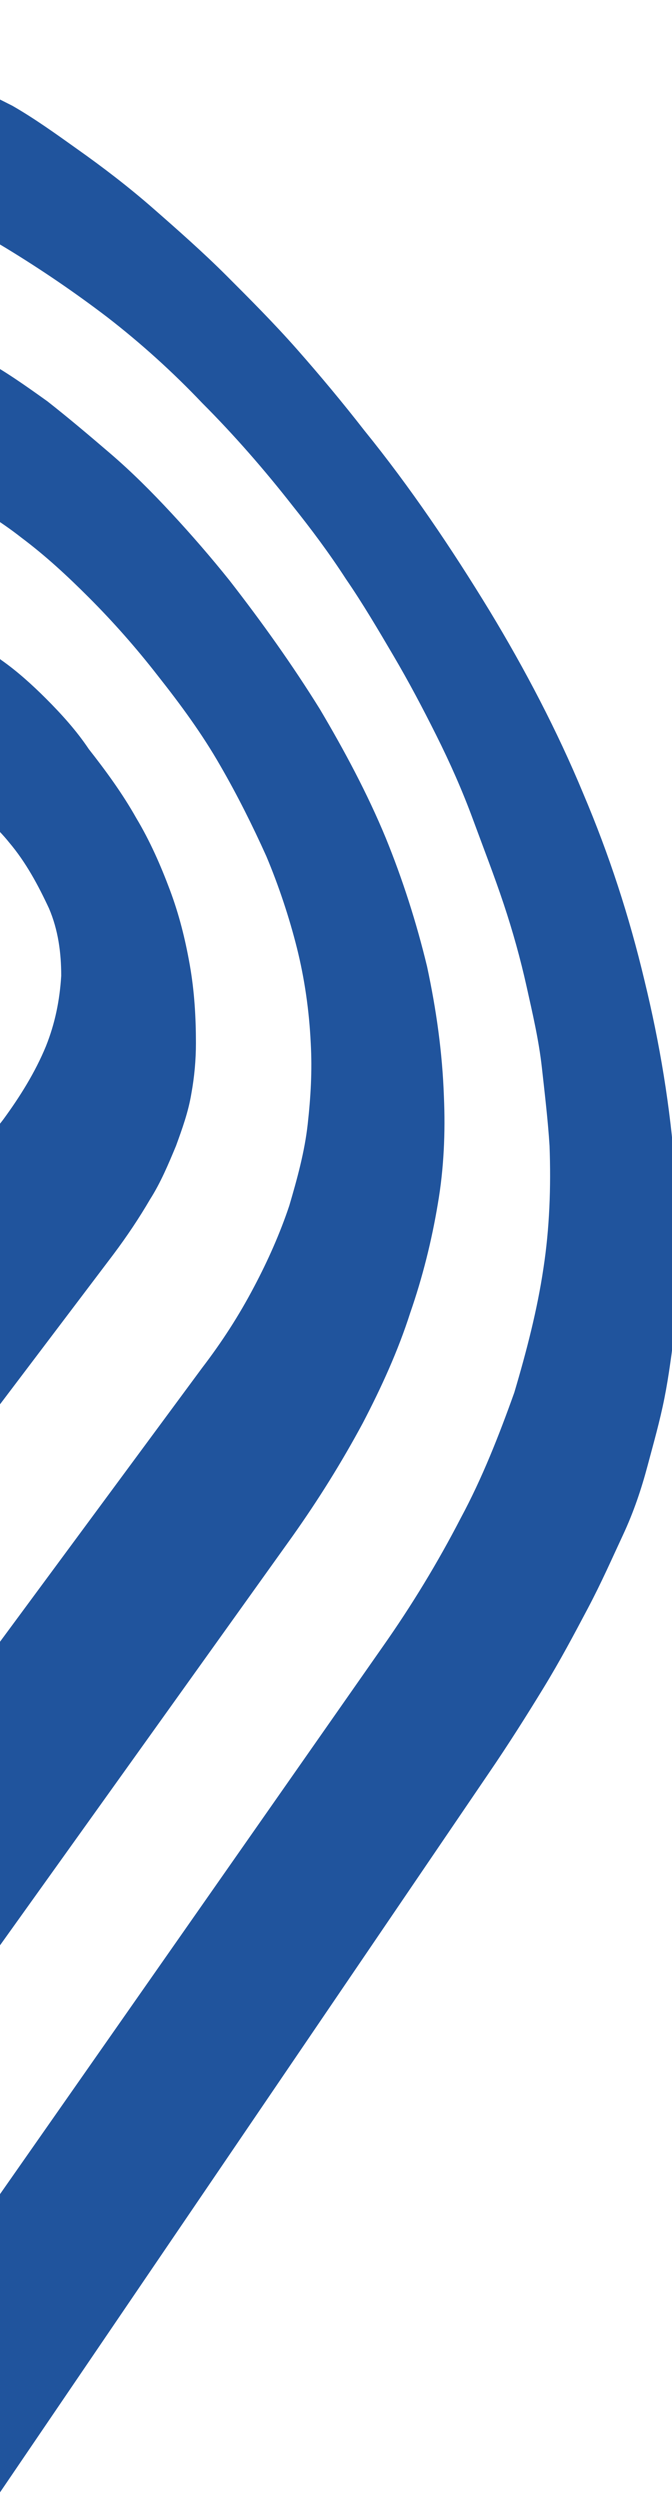
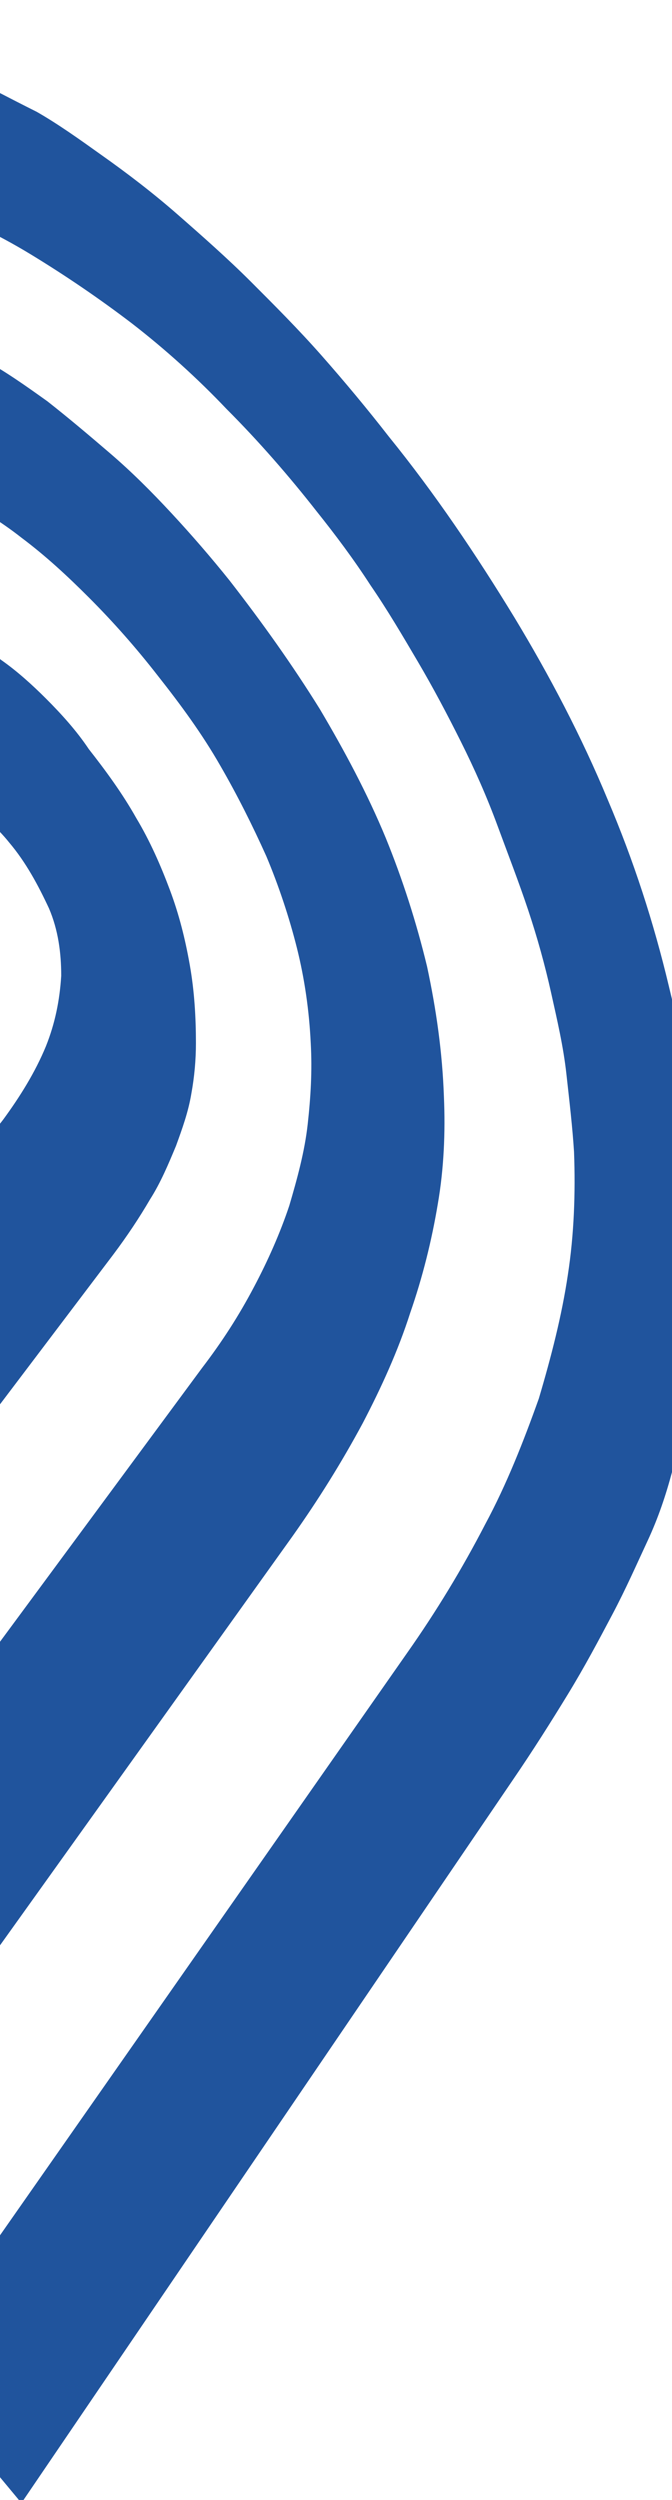
<svg xmlns="http://www.w3.org/2000/svg" enable-background="new 0 0 43.9 163.2" viewBox="0 0 43.9 163.2">
-   <path d="m-129.3-22.6-48.8 41.5c-2.3 2-4.5 3.9-6.5 5.8s-3.9 3.8-5.6 5.6-3.2 3.7-4.6 5.5c-1.3 1.7-2.5 3.4-3.6 5.2-1 1.7-2 3.5-2.8 5.4s-1.6 3.8-2.2 5.8c-.6 2.1-1.1 4.2-1.5 6.3-.4 2.2-.7 4.5-.9 6.7-.4 5.5-.3 11.1.5 16.6.8 5.6 2.3 11.2 4.3 16.5 2.2 5.6 4.9 11.1 8.1 16.2 3.5 5.5 7.4 10.8 11.7 15.7 2.1 2.4 4.3 4.7 6.5 6.8s4.5 4.1 6.8 6 4.7 3.6 7.1 5.2 4.9 3.1 7.4 4.5c2.1 1.1 4.1 2.2 6.2 3.1 2 .9 4.1 1.6 6.2 2.3 2 .6 4.1 1.2 6.2 1.6 2 .4 4.1.7 6.2.8.7.1 1.5.1 2.2.1s1.5 0 2.2 0 1.5 0 2.2-.1 1.5-.1 2.2-.2c1.9-.2 3.8-.5 5.7-.9 3.6-.8 7.2-2 10.5-3.6 1.7-.8 3.3-1.7 4.8-2.7 1.3-.8 2.6-1.7 3.9-2.8s2.6-2.1 4-3.3 2.7-2.5 4-3.8 2.7-2.8 4.1-4.3l.1.1 68.1-82.4c.8-1 1.7-1.9 2.6-2.7.8-.7 1.6-1.3 2.5-1.8.7-.4 1.5-.7 2.4-.8.8-.2 1.6-.2 2.3 0 .5.1.9.2 1.4.4s.9.5 1.4.8.9.7 1.3 1.1c.5.5.9.9 1.3 1.4 1.1 1.3 1.9 2.8 2.6 4.3.6 1.4.8 2.9.8 4.4-.1 1.6-.4 3.1-1 4.6-.7 1.7-1.7 3.3-2.8 4.8l-36.4 46.7 7.8 9.4 35.8-47.3c.9-1.2 1.7-2.4 2.4-3.6.7-1.1 1.2-2.3 1.7-3.5.4-1.1.8-2.2 1-3.4.2-1.1.3-2.2.3-3.3 0-1.7-.1-3.4-.4-5.1s-.7-3.3-1.3-4.9-1.3-3.2-2.2-4.7c-.9-1.6-2-3.1-3.1-4.5-.8-1.2-1.8-2.3-2.8-3.3-.9-.9-1.9-1.8-2.9-2.5-.9-.7-1.9-1.3-2.9-1.8-.9-.4-1.9-.8-2.9-1-1.3-.3-2.6-.4-3.9-.2-1.4.2-2.7.6-3.9 1.2-1.4.7-2.8 1.6-4 2.6-1.4 1.2-2.8 2.6-4 4l-36.1 41.9-31 35.7c-1.9 2.2-3.7 4.2-5.6 6.1-1.8 1.8-3.7 3.5-5.6 5.1-1.8 1.5-3.7 2.8-5.6 4.1-1.8 1.1-3.7 2.1-5.6 3-1.4.6-2.9 1.2-4.4 1.6-3 .9-6.1 1.4-9.2 1.5-1.6 0-3.2 0-4.8-.1l-1.5-.1-1.5-.2-1.5-.3-1.5-.3c-3.5-.8-6.8-1.9-10.1-3.3s-6.5-3.1-9.6-5c-3.2-2-6.2-4.2-9-6.7-3-2.6-5.8-5.4-8.4-8.4-1.7-2-3.3-4-4.9-6.1-1.5-2.1-2.9-4.3-4.3-6.5-1.3-2.2-2.5-4.5-3.6-6.9s-2.1-4.8-3-7.3-1.6-4.9-2.2-7.3c-.6-2.3-1-4.7-1.3-7.1-.3-2.3-.5-4.6-.6-6.9-.1-2.2 0-4.4.2-6.7.4-3.5 1.2-6.8 2.3-10.1 1.2-3.4 2.8-6.7 4.7-9.8 2.1-3.4 4.4-6.5 7-9.5 2.8-3.2 5.9-6.3 9.1-9.1l47.8-42zm119.9 42.4c-.6-.1-1.1-.2-1.7-.3s-1.1-.2-1.7-.2-1.1-.1-1.6-.1-1.1 0-1.6.1c-1.7.2-3.3.5-4.9 1.1-1.7.6-3.4 1.4-4.9 2.4-1.8 1.1-3.5 2.3-5.1 3.7-1.8 1.6-3.6 3.3-5.2 5.1l-64.2 70.9-5.7 6.3c-2 2.2-4.2 4.3-6.5 6.2-2.1 1.7-4.3 3.1-6.7 4.3-2.1 1.1-4.4 1.9-6.8 2.3-2.3.4-4.6.5-6.9.3-2.1-.2-4.1-.7-6-1.5-2.1-.8-4.1-1.8-6-3-2.1-1.4-4.2-2.9-6.1-4.6-2.2-1.9-4.2-4-6.1-6.2-2-2.3-3.8-4.7-5.4-7.3-1.5-2.4-2.7-4.9-3.8-7.5-1-2.5-1.7-5-2.1-7.7-.4-2.6-.6-5.2-.4-7.8.1-2.2.5-4.4 1.2-6.6s1.5-4.4 2.6-6.4c1.2-2.2 2.6-4.3 4.2-6.2 1.7-2.2 3.7-4.2 5.7-6.1l48.8-45.5-8.4-10.3-47.4 42.8c-2.9 2.5-5.5 5.2-8 8.1-2.2 2.6-4.2 5.4-6 8.4-1.6 2.7-3 5.6-4 8.6-1 2.8-1.6 5.8-1.9 8.8-.4 3.6-.3 7.3.2 10.9.5 3.7 1.5 7.4 2.8 10.9 1.5 3.8 3.3 7.4 5.4 10.9 2.4 3.8 5.1 7.4 8 10.7 1.7 2 3.5 3.8 5.3 5.5s3.6 3.2 5.6 4.7c1.9 1.4 3.8 2.7 5.9 3.9 2 1.2 4 2.2 6.1 3.1 1 .4 2 .8 2.9 1.2 1 .3 2 .6 2.9.9s1.9.5 2.9.7c.9.2 1.9.3 2.8.4.8.1 1.6.1 2.3.1h2.3s1.5-.1 2.3-.2 1.5-.2 2.3-.4c2.3-.5 4.5-1.3 6.7-2.3 2.3-1.1 4.6-2.4 6.7-3.8 2.3-1.6 4.6-3.4 6.7-5.4 2.3-2.2 4.5-4.5 6.6-6.9l69.3-78.5c1.4-1.6 3-3 4.6-4.2 1.4-1.1 3-2 4.7-2.7 1.5-.6 3.1-1 4.7-1.1s3.2 0 4.7.4c1.5.3 2.9.9 4.3 1.6 1.5.8 3 1.7 4.4 2.8 1.6 1.2 3 2.5 4.4 3.9 1.6 1.6 3.1 3.3 4.5 5.1 1.5 1.9 2.9 3.8 4.1 5.9 1.1 1.9 2.1 3.9 3 5.9.8 1.9 1.5 4 2 6s.8 4.1.9 6.2c.1 1.8 0 3.5-.2 5.3s-.7 3.6-1.2 5.3c-.6 1.8-1.4 3.6-2.3 5.3-1 1.9-2.1 3.6-3.4 5.3l-35.3 47.8 8 9.6 33.2-46.4c1.7-2.4 3.2-4.8 4.6-7.4 1.2-2.3 2.3-4.7 3.1-7.2.8-2.3 1.4-4.7 1.8-7.1.4-2.3.5-4.7.4-7-.1-2.9-.5-5.7-1.1-8.5-.7-2.9-1.6-5.7-2.7-8.4-1.2-2.9-2.7-5.7-4.3-8.4-1.8-2.9-3.8-5.7-5.9-8.4-1.2-1.5-2.5-3-3.8-4.4s-2.6-2.7-4-3.9-2.7-2.3-4.1-3.4c-1.4-1-2.8-2-4.3-2.8-.7-.4-1.4-.8-2.1-1.1s-1.4-.7-2.1-1-1.4-.5-2-.8-1.4-.6-2-.7m-3.1-18.6c-.5-.1-1-.3-1.6-.4s-1-.2-1.6-.3-1.1-.2-1.6-.2-1-.1-1.6-.2c-1.3-.1-2.7-.2-4.1-.1-1.3 0-2.7.2-4 .4-2.6.4-5.1 1.2-7.5 2.3-1 .5-2 1-3 1.6s-2.1 1.3-3.1 2.1-2.1 1.6-3.2 2.5-2.2 1.9-3.3 3l-.1-.1-73.5 77.2c-1.1 1.2-2.4 2.3-3.7 3.4-1.1.9-2.3 1.7-3.5 2.3-1.1.6-2.2 1-3.4 1.2-1.7.4-3.5.3-5.1-.3-.6-.2-1.2-.5-1.8-.9s-1.2-.8-1.7-1.3c-.6-.5-1.2-1.1-1.7-1.7-1.4-1.5-2.4-3.3-3.1-5.2-.6-1.7-.8-3.6-.6-5.4.3-2 1-3.8 2-5.5 1.2-2.1 2.8-3.9 4.5-5.6l47.2-46.6-8.1-9.8-48.2 46.1c-1.4 1.3-2.7 2.7-3.9 4.2-1.1 1.3-2.1 2.7-2.9 4.1-.8 1.3-1.5 2.7-2 4.1-.5 1.3-.8 2.6-.9 4-.3 2.1-.3 4.2-.1 6.3s.6 4.1 1.2 6.1c.7 2 1.6 4 2.7 5.8 1.2 2 2.5 3.8 4 5.6 1.2 1.4 2.5 2.7 3.8 3.9 1.2 1.1 2.5 2.1 3.9 3 1.3.8 2.6 1.5 4 2 1.3.5 2.6.8 4 1 1.8.2 3.6.2 5.4-.2 1.9-.4 3.7-1 5.5-1.9 1.9-1 3.8-2.2 5.5-3.6 2-1.6 3.8-3.3 5.5-5.2l21.6-23.4 48.8-51.7c1.5-1.7 3-3.1 4.5-4.5 1.4-1.3 2.9-2.4 4.4-3.5 1.4-1 2.8-1.9 4.3-2.7 1.3-.7 2.7-1.3 4.2-1.7 2.1-.6 4.3-1 6.5-1 1.1 0 2.3.1 3.4.2 1.2.1 2.3.4 3.4.7l1.1.3 1.1.3 1.1.4c.4.1.7.3 1.1.4 2.4 1 4.8 2.1 7.1 3.5s4.5 2.9 6.6 4.5c2.2 1.7 4.3 3.6 6.2 5.6 2.1 2.1 4.1 4.4 5.9 6.7 1.2 1.5 2.4 3.1 3.5 4.8 1.1 1.6 2.1 3.3 3.1 5s1.9 3.4 2.8 5.2 1.7 3.6 2.4 5.5 1.4 3.7 2 5.5 1.1 3.6 1.5 5.4.8 3.5 1 5.3.4 3.5.5 5.1c.1 2.7 0 5.4-.4 8-.4 2.7-1.1 5.4-1.9 8.1-1 2.8-2.1 5.6-3.5 8.2-1.5 2.9-3.2 5.7-5.1 8.4l-32.6 46.6 7.4 8.9 32.1-47.2c1.3-1.9 2.5-3.8 3.6-5.6s2-3.5 2.9-5.2 1.6-3.3 2.3-4.8 1.2-3 1.6-4.5.8-2.9 1.1-4.4.5-3.1.7-4.7c.1-1.6.2-3.2.2-4.9s-.1-3.4-.2-5.2c-.3-4.2-1-8.4-2-12.5-1-4.2-2.3-8.2-4-12.2-1.7-4.1-3.8-8.1-6.1-11.9-2.5-4.1-5.2-8.1-8.2-11.8-1.4-1.8-2.9-3.6-4.4-5.3s-3.1-3.3-4.6-4.8-3.2-3-4.8-4.4-3.3-2.7-5-3.9c-1.4-1-2.8-2-4.2-2.8-1.8-.9-3.3-1.7-4.7-2.4s-2.8-1.3-4.3-1.9c-1.4-.5-2.8-1-4.3-1.4" fill="#20549d" />
+   <path d="m-129.3-22.6-48.8 41.5c-2.3 2-4.5 3.9-6.5 5.8s-3.9 3.8-5.6 5.6-3.2 3.7-4.6 5.5c-1.3 1.7-2.5 3.4-3.6 5.2-1 1.7-2 3.5-2.8 5.4s-1.6 3.8-2.2 5.8c-.6 2.1-1.1 4.2-1.5 6.3-.4 2.2-.7 4.5-.9 6.7-.4 5.5-.3 11.1.5 16.6.8 5.6 2.3 11.2 4.3 16.5 2.2 5.6 4.9 11.1 8.1 16.2 3.5 5.5 7.4 10.8 11.7 15.7 2.1 2.4 4.3 4.7 6.5 6.8s4.5 4.1 6.8 6 4.7 3.6 7.1 5.2 4.9 3.1 7.4 4.5c2.1 1.1 4.1 2.2 6.2 3.1 2 .9 4.1 1.6 6.2 2.3 2 .6 4.1 1.2 6.2 1.6 2 .4 4.1.7 6.2.8.7.1 1.5.1 2.2.1s1.5 0 2.2 0 1.5 0 2.2-.1 1.5-.1 2.2-.2c1.9-.2 3.8-.5 5.7-.9 3.6-.8 7.2-2 10.5-3.6 1.7-.8 3.3-1.7 4.8-2.7 1.3-.8 2.6-1.7 3.9-2.8s2.6-2.1 4-3.3 2.7-2.5 4-3.8 2.7-2.8 4.1-4.3l.1.1 68.1-82.4c.8-1 1.7-1.9 2.6-2.7.8-.7 1.6-1.3 2.5-1.8.7-.4 1.5-.7 2.4-.8.8-.2 1.6-.2 2.3 0 .5.1.9.2 1.4.4s.9.5 1.4.8.9.7 1.3 1.1c.5.5.9.9 1.3 1.4 1.1 1.3 1.9 2.8 2.6 4.3.6 1.4.8 2.9.8 4.4-.1 1.6-.4 3.1-1 4.6-.7 1.7-1.7 3.3-2.8 4.8l-36.4 46.7 7.8 9.4 35.8-47.3c.9-1.2 1.7-2.4 2.4-3.6.7-1.1 1.2-2.3 1.7-3.5.4-1.1.8-2.2 1-3.4.2-1.1.3-2.2.3-3.3 0-1.7-.1-3.4-.4-5.1s-.7-3.3-1.3-4.9-1.3-3.2-2.2-4.7c-.9-1.6-2-3.1-3.1-4.5-.8-1.2-1.8-2.3-2.8-3.3-.9-.9-1.9-1.8-2.9-2.5-.9-.7-1.9-1.3-2.9-1.8-.9-.4-1.9-.8-2.9-1-1.3-.3-2.6-.4-3.9-.2-1.4.2-2.7.6-3.9 1.2-1.4.7-2.8 1.6-4 2.6-1.4 1.2-2.8 2.6-4 4l-36.1 41.9-31 35.7c-1.9 2.2-3.7 4.2-5.6 6.1-1.8 1.8-3.7 3.5-5.6 5.1-1.8 1.5-3.7 2.8-5.6 4.1-1.8 1.1-3.7 2.1-5.6 3-1.4.6-2.9 1.2-4.4 1.6-3 .9-6.1 1.4-9.2 1.5-1.6 0-3.2 0-4.8-.1l-1.5-.1-1.5-.2-1.5-.3-1.5-.3c-3.5-.8-6.8-1.9-10.1-3.3s-6.5-3.1-9.6-5c-3.2-2-6.2-4.2-9-6.7-3-2.6-5.8-5.4-8.4-8.4-1.7-2-3.3-4-4.9-6.1-1.5-2.1-2.9-4.3-4.3-6.5-1.3-2.2-2.5-4.5-3.6-6.9s-2.1-4.8-3-7.3-1.6-4.9-2.2-7.3c-.6-2.3-1-4.7-1.3-7.1-.3-2.3-.5-4.6-.6-6.9-.1-2.2 0-4.4.2-6.7.4-3.5 1.2-6.8 2.3-10.1 1.2-3.4 2.8-6.7 4.7-9.8 2.1-3.4 4.4-6.5 7-9.5 2.8-3.2 5.9-6.3 9.1-9.1l47.8-42zm119.9 42.4c-.6-.1-1.1-.2-1.7-.3s-1.1-.2-1.7-.2-1.1-.1-1.6-.1-1.1 0-1.6.1c-1.7.2-3.3.5-4.9 1.1-1.7.6-3.4 1.4-4.9 2.4-1.8 1.1-3.5 2.3-5.1 3.7-1.8 1.6-3.6 3.3-5.2 5.1l-64.2 70.9-5.7 6.3c-2 2.2-4.2 4.3-6.5 6.2-2.1 1.7-4.3 3.1-6.7 4.3-2.1 1.1-4.4 1.9-6.8 2.3-2.3.4-4.6.5-6.9.3-2.1-.2-4.1-.7-6-1.5-2.1-.8-4.1-1.8-6-3-2.1-1.4-4.2-2.9-6.1-4.6-2.2-1.9-4.2-4-6.1-6.2-2-2.3-3.8-4.7-5.4-7.3-1.5-2.4-2.7-4.9-3.8-7.5-1-2.5-1.7-5-2.1-7.7-.4-2.6-.6-5.2-.4-7.8.1-2.2.5-4.4 1.2-6.6s1.5-4.4 2.6-6.4c1.2-2.2 2.6-4.3 4.2-6.2 1.7-2.2 3.7-4.2 5.7-6.1l48.8-45.5-8.4-10.3-47.4 42.8c-2.9 2.5-5.5 5.2-8 8.1-2.2 2.6-4.2 5.4-6 8.4-1.6 2.7-3 5.6-4 8.6-1 2.8-1.6 5.8-1.9 8.8-.4 3.6-.3 7.3.2 10.9.5 3.7 1.5 7.4 2.8 10.9 1.5 3.8 3.3 7.4 5.4 10.9 2.4 3.8 5.1 7.4 8 10.7 1.7 2 3.5 3.8 5.3 5.5s3.6 3.2 5.6 4.7c1.9 1.4 3.8 2.7 5.9 3.9 2 1.2 4 2.2 6.1 3.1 1 .4 2 .8 2.9 1.2 1 .3 2 .6 2.9.9s1.9.5 2.9.7c.9.2 1.9.3 2.8.4.8.1 1.6.1 2.3.1h2.3s1.5-.1 2.3-.2 1.5-.2 2.3-.4c2.3-.5 4.5-1.3 6.7-2.3 2.3-1.1 4.6-2.4 6.7-3.8 2.3-1.6 4.6-3.4 6.7-5.4 2.3-2.2 4.5-4.5 6.6-6.9l69.3-78.5c1.4-1.6 3-3 4.6-4.2 1.4-1.1 3-2 4.7-2.7 1.5-.6 3.1-1 4.7-1.1s3.2 0 4.7.4c1.5.3 2.9.9 4.3 1.6 1.5.8 3 1.7 4.4 2.8 1.6 1.2 3 2.5 4.4 3.9 1.6 1.6 3.1 3.3 4.5 5.1 1.5 1.9 2.9 3.8 4.1 5.9 1.1 1.9 2.1 3.9 3 5.9.8 1.9 1.5 4 2 6s.8 4.1.9 6.2c.1 1.8 0 3.5-.2 5.3s-.7 3.6-1.2 5.3c-.6 1.8-1.4 3.6-2.3 5.3-1 1.9-2.1 3.6-3.4 5.3l-35.3 47.8 8 9.6 33.2-46.4c1.7-2.4 3.2-4.8 4.6-7.4 1.2-2.3 2.3-4.7 3.1-7.2.8-2.3 1.4-4.7 1.8-7.1.4-2.3.5-4.7.4-7-.1-2.9-.5-5.7-1.1-8.5-.7-2.9-1.6-5.7-2.7-8.4-1.2-2.9-2.7-5.7-4.3-8.4-1.8-2.9-3.8-5.7-5.9-8.4-1.2-1.5-2.5-3-3.8-4.4s-2.6-2.7-4-3.9-2.7-2.3-4.1-3.4c-1.4-1-2.8-2-4.3-2.8-.7-.4-1.4-.8-2.1-1.1s-1.4-.7-2.1-1-1.4-.5-2-.8-1.4-.6-2-.7m-3.1-18.6s-1-.2-1.6-.3-1.1-.2-1.6-.2-1-.1-1.6-.2c-1.3-.1-2.7-.2-4.1-.1-1.3 0-2.7.2-4 .4-2.6.4-5.1 1.2-7.5 2.3-1 .5-2 1-3 1.6s-2.1 1.3-3.1 2.1-2.1 1.6-3.2 2.5-2.2 1.9-3.3 3l-.1-.1-73.5 77.2c-1.1 1.2-2.4 2.3-3.7 3.4-1.1.9-2.3 1.7-3.5 2.3-1.1.6-2.2 1-3.4 1.2-1.7.4-3.5.3-5.1-.3-.6-.2-1.2-.5-1.8-.9s-1.2-.8-1.7-1.3c-.6-.5-1.2-1.1-1.7-1.7-1.4-1.5-2.4-3.3-3.1-5.2-.6-1.7-.8-3.6-.6-5.4.3-2 1-3.8 2-5.5 1.2-2.1 2.8-3.9 4.5-5.6l47.2-46.6-8.1-9.8-48.2 46.1c-1.4 1.3-2.7 2.7-3.9 4.2-1.1 1.3-2.1 2.7-2.9 4.1-.8 1.3-1.5 2.7-2 4.1-.5 1.3-.8 2.6-.9 4-.3 2.1-.3 4.2-.1 6.3s.6 4.1 1.2 6.1c.7 2 1.6 4 2.7 5.8 1.2 2 2.5 3.8 4 5.6 1.2 1.4 2.5 2.7 3.8 3.9 1.2 1.1 2.5 2.1 3.9 3 1.3.8 2.6 1.5 4 2 1.3.5 2.6.8 4 1 1.8.2 3.6.2 5.4-.2 1.9-.4 3.7-1 5.5-1.9 1.9-1 3.8-2.2 5.5-3.6 2-1.6 3.8-3.3 5.5-5.2l21.6-23.4 48.8-51.7c1.5-1.7 3-3.1 4.5-4.5 1.4-1.3 2.9-2.4 4.4-3.5 1.4-1 2.8-1.9 4.3-2.7 1.3-.7 2.7-1.3 4.2-1.7 2.1-.6 4.3-1 6.5-1 1.1 0 2.3.1 3.4.2 1.2.1 2.3.4 3.4.7l1.1.3 1.1.3 1.1.4c.4.1.7.3 1.1.4 2.4 1 4.8 2.1 7.1 3.5s4.5 2.9 6.6 4.5c2.2 1.7 4.3 3.6 6.2 5.6 2.1 2.1 4.1 4.4 5.9 6.7 1.2 1.5 2.4 3.1 3.5 4.8 1.1 1.6 2.1 3.3 3.1 5s1.9 3.4 2.8 5.2 1.7 3.6 2.4 5.5 1.4 3.7 2 5.5 1.1 3.6 1.5 5.4.8 3.5 1 5.3.4 3.5.5 5.1c.1 2.7 0 5.4-.4 8-.4 2.7-1.1 5.4-1.9 8.1-1 2.8-2.1 5.6-3.5 8.2-1.5 2.9-3.2 5.7-5.1 8.4l-32.6 46.6 7.4 8.9 32.1-47.2c1.3-1.9 2.5-3.8 3.6-5.6s2-3.5 2.9-5.2 1.6-3.3 2.3-4.8 1.2-3 1.6-4.5.8-2.9 1.1-4.4.5-3.1.7-4.7c.1-1.6.2-3.2.2-4.9s-.1-3.4-.2-5.2c-.3-4.2-1-8.4-2-12.5-1-4.2-2.3-8.2-4-12.2-1.7-4.1-3.8-8.1-6.1-11.9-2.5-4.1-5.2-8.1-8.2-11.8-1.4-1.8-2.9-3.6-4.4-5.3s-3.1-3.3-4.6-4.8-3.2-3-4.8-4.4-3.3-2.7-5-3.9c-1.4-1-2.8-2-4.2-2.8-1.8-.9-3.3-1.7-4.7-2.4s-2.8-1.3-4.3-1.9c-1.4-.5-2.8-1-4.3-1.4" fill="#20549d" />
</svg>